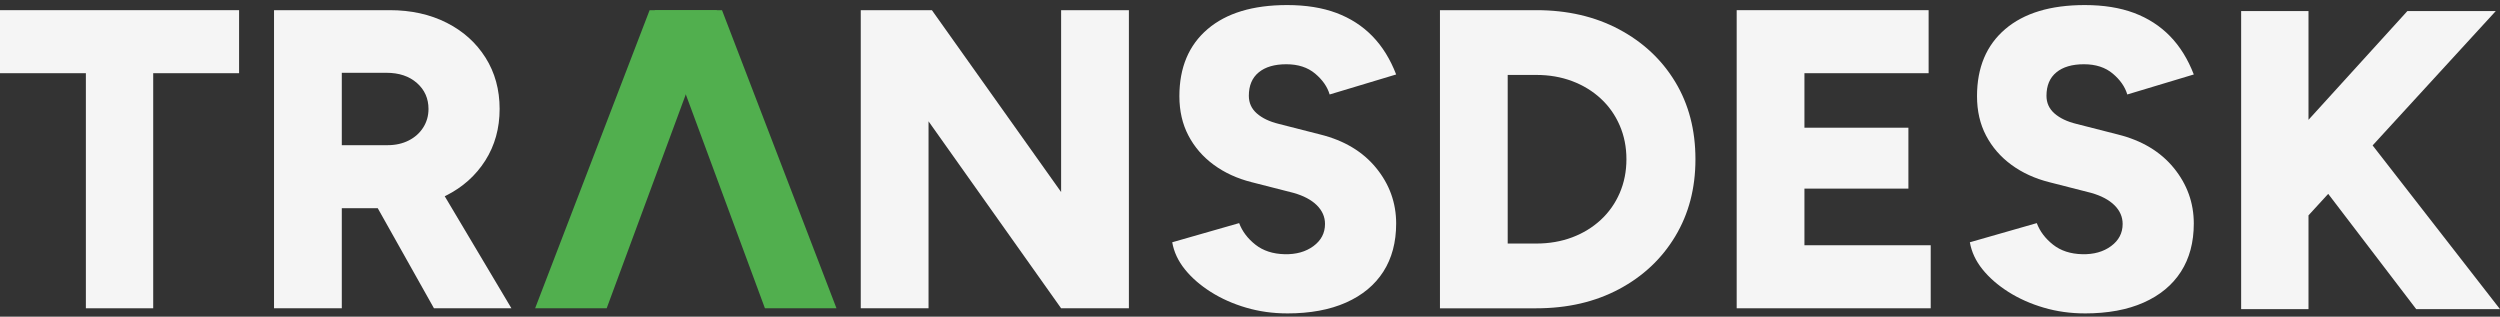
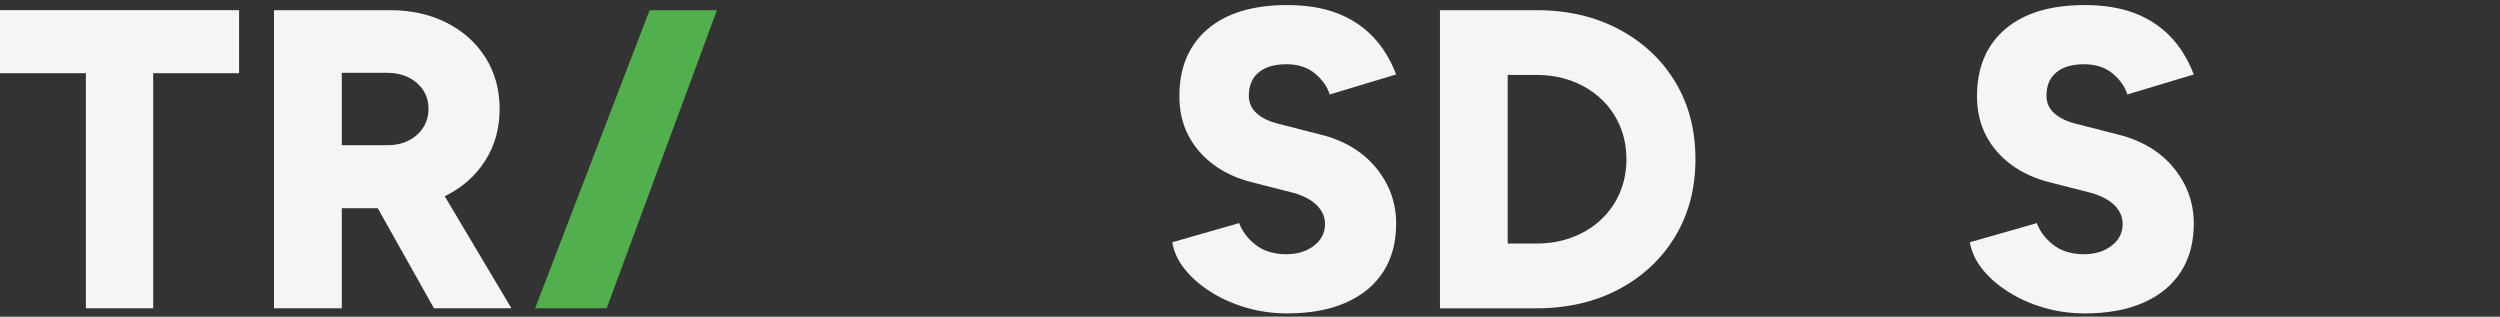
<svg xmlns="http://www.w3.org/2000/svg" width="300" height="38" viewBox="0 0 300 38" fill="none">
  <rect x="0" y="0" width="300" height="38" fill="#333333" stroke="none" />
  <g clip-path="url(#clip0_2297_620)">
-     <path d="M268.937 37.099V1.325H277.019V37.099H268.937ZM273.635 29.535L273.231 18.546L288.888 1.325H299.495L273.635 29.535ZM289.948 37.099L276.058 18.905L282.069 14.05L300 37.099H289.948Z" fill="#F5F5F5" />
    <path d="M10.305 36.994V8.784H0V1.22H28.69V8.784H18.385V36.994H10.303H10.305Z" fill="#F5F5F5" />
    <path d="M32.883 36.994V1.22H46.773C49.331 1.22 51.605 1.724 53.592 2.727C55.58 3.733 57.135 5.128 58.263 6.918C59.391 8.706 59.955 10.759 59.955 13.076C59.955 15.392 59.383 17.454 58.239 19.26C57.093 21.066 55.52 22.472 53.517 23.476C51.514 24.481 49.216 24.983 46.623 24.983H41.015V36.992H32.883V36.994ZM41.013 17.421H46.519C47.462 17.421 48.304 17.233 49.044 16.859C49.785 16.484 50.366 15.965 50.787 15.301C51.208 14.636 51.42 13.896 51.42 13.078C51.42 11.818 50.957 10.777 50.032 9.961C49.104 9.143 47.886 8.735 46.37 8.735H41.015V17.423L41.013 17.421ZM52.076 36.994L44.096 22.787L50.208 18.239L61.37 36.994H52.076Z" fill="#F5F5F5" />
    <path d="M64.215 36.994L77.953 1.22H86.034L72.801 36.994H64.215Z" fill="#51AF4E" />
-     <path d="M91.792 36.994L78.558 1.22H86.64L100.378 36.994H91.792Z" fill="#51AF4E" />
-     <path d="M103.291 36.994V1.22H111.827L127.334 23.043V1.22H135.467V36.994H127.334L111.424 14.558V36.994H103.291Z" fill="#F5F5F5" />
    <path d="M154.457 37.607C152.741 37.607 151.1 37.378 149.533 36.918C147.966 36.459 146.552 35.828 145.289 35.028C144.027 34.227 142.991 33.325 142.183 32.319C141.374 31.314 140.869 30.233 140.667 29.073L148.698 26.773C149.068 27.76 149.716 28.621 150.643 29.354C151.569 30.088 152.739 30.471 154.153 30.505C155.533 30.538 156.687 30.215 157.613 29.533C158.538 28.85 159.001 27.965 159.001 26.875C159.001 26.024 158.672 25.275 158.016 24.626C157.359 23.979 156.425 23.484 155.213 23.143L150.214 21.866C148.462 21.425 146.94 20.724 145.642 19.77C144.346 18.816 143.335 17.65 142.612 16.27C141.887 14.89 141.526 13.314 141.526 11.544C141.526 8.104 142.654 5.42 144.91 3.494C147.167 1.57 150.348 0.607 154.457 0.607C156.714 0.607 158.683 0.924 160.367 1.552C162.05 2.183 163.489 3.111 164.685 4.337C165.88 5.563 166.831 7.097 167.539 8.936L159.558 11.337C159.287 10.416 158.708 9.582 157.815 8.833C156.923 8.084 155.771 7.71 154.356 7.71C152.942 7.71 151.838 8.033 151.049 8.682C150.258 9.328 149.861 10.267 149.861 11.493C149.861 12.345 150.181 13.051 150.822 13.613C151.461 14.175 152.338 14.594 153.448 14.866L158.448 16.143C161.31 16.859 163.54 18.197 165.139 20.156C166.739 22.116 167.539 24.338 167.539 26.826C167.539 29.076 167.025 31 165.999 32.6C164.972 34.203 163.48 35.436 161.528 36.305C159.574 37.175 157.218 37.609 154.457 37.609V37.607Z" fill="#F5F5F5" />
    <path d="M172.794 36.994V1.22H184.361C188.098 1.22 191.408 1.987 194.287 3.521C197.167 5.055 199.415 7.159 201.03 9.832C202.647 12.507 203.453 15.599 203.453 19.108C203.453 22.617 202.645 25.667 201.03 28.358C199.412 31.049 197.165 33.162 194.287 34.696C191.408 36.229 188.1 36.996 184.361 36.996H172.794V36.994ZM180.924 29.225H184.359C185.908 29.225 187.34 28.977 188.653 28.485C189.967 27.992 191.11 27.292 192.088 26.389C193.065 25.486 193.823 24.414 194.362 23.17C194.9 21.926 195.171 20.573 195.171 19.108C195.171 17.644 194.902 16.29 194.362 15.046C193.823 13.803 193.067 12.73 192.088 11.827C191.112 10.924 189.967 10.227 188.653 9.732C187.34 9.239 185.908 8.992 184.359 8.992H180.924V29.229V29.225Z" fill="#F5F5F5" />
-     <path d="M208.402 36.994V1.22H231.434V8.784H216.532V15.325H229.008V22.633H216.532V29.43H231.685V36.994H208.4H208.402Z" fill="#F5F5F5" />
    <path d="M250.173 37.607C248.457 37.607 246.815 37.378 245.249 36.918C243.682 36.459 242.268 35.828 241.005 35.028C239.743 34.227 238.707 33.325 237.898 32.319C237.09 31.314 236.585 30.233 236.383 29.073L244.414 26.773C244.784 27.76 245.432 28.621 246.359 29.354C247.285 30.088 248.455 30.471 249.869 30.505C251.249 30.538 252.403 30.215 253.329 29.533C254.254 28.85 254.717 27.965 254.717 26.875C254.717 26.024 254.388 25.275 253.732 24.626C253.075 23.979 252.141 23.484 250.929 23.143L245.93 21.866C244.178 21.425 242.656 20.724 241.358 19.77C240.062 18.816 239.051 17.65 238.328 16.27C237.603 14.89 237.242 13.314 237.242 11.544C237.242 8.104 238.37 5.42 240.626 3.494C242.882 1.57 246.064 0.607 250.173 0.607C252.43 0.607 254.399 0.924 256.083 1.552C257.766 2.183 259.205 3.111 260.401 4.337C261.596 5.563 262.547 7.097 263.255 8.936L255.274 11.337C255.003 10.416 254.424 9.582 253.531 8.833C252.639 8.084 251.487 7.71 250.072 7.71C248.657 7.71 247.554 8.033 246.765 8.682C245.974 9.328 245.577 10.267 245.577 11.493C245.577 12.345 245.897 13.051 246.538 13.613C247.177 14.175 248.054 14.594 249.164 14.866L254.164 16.143C257.026 16.859 259.256 18.197 260.855 20.156C262.455 22.116 263.255 24.338 263.255 26.826C263.255 29.076 262.741 31 261.715 32.6C260.688 34.203 259.196 35.436 257.244 36.305C255.29 37.175 252.934 37.609 250.173 37.609V37.607Z" fill="#F5F5F5" />
  </g>
  <defs>
    <clipPath id="clip0_2297_620">
      <rect width="300" height="37" fill="white" transform="translate(0 0.607)" />
    </clipPath>
  </defs>
</svg>